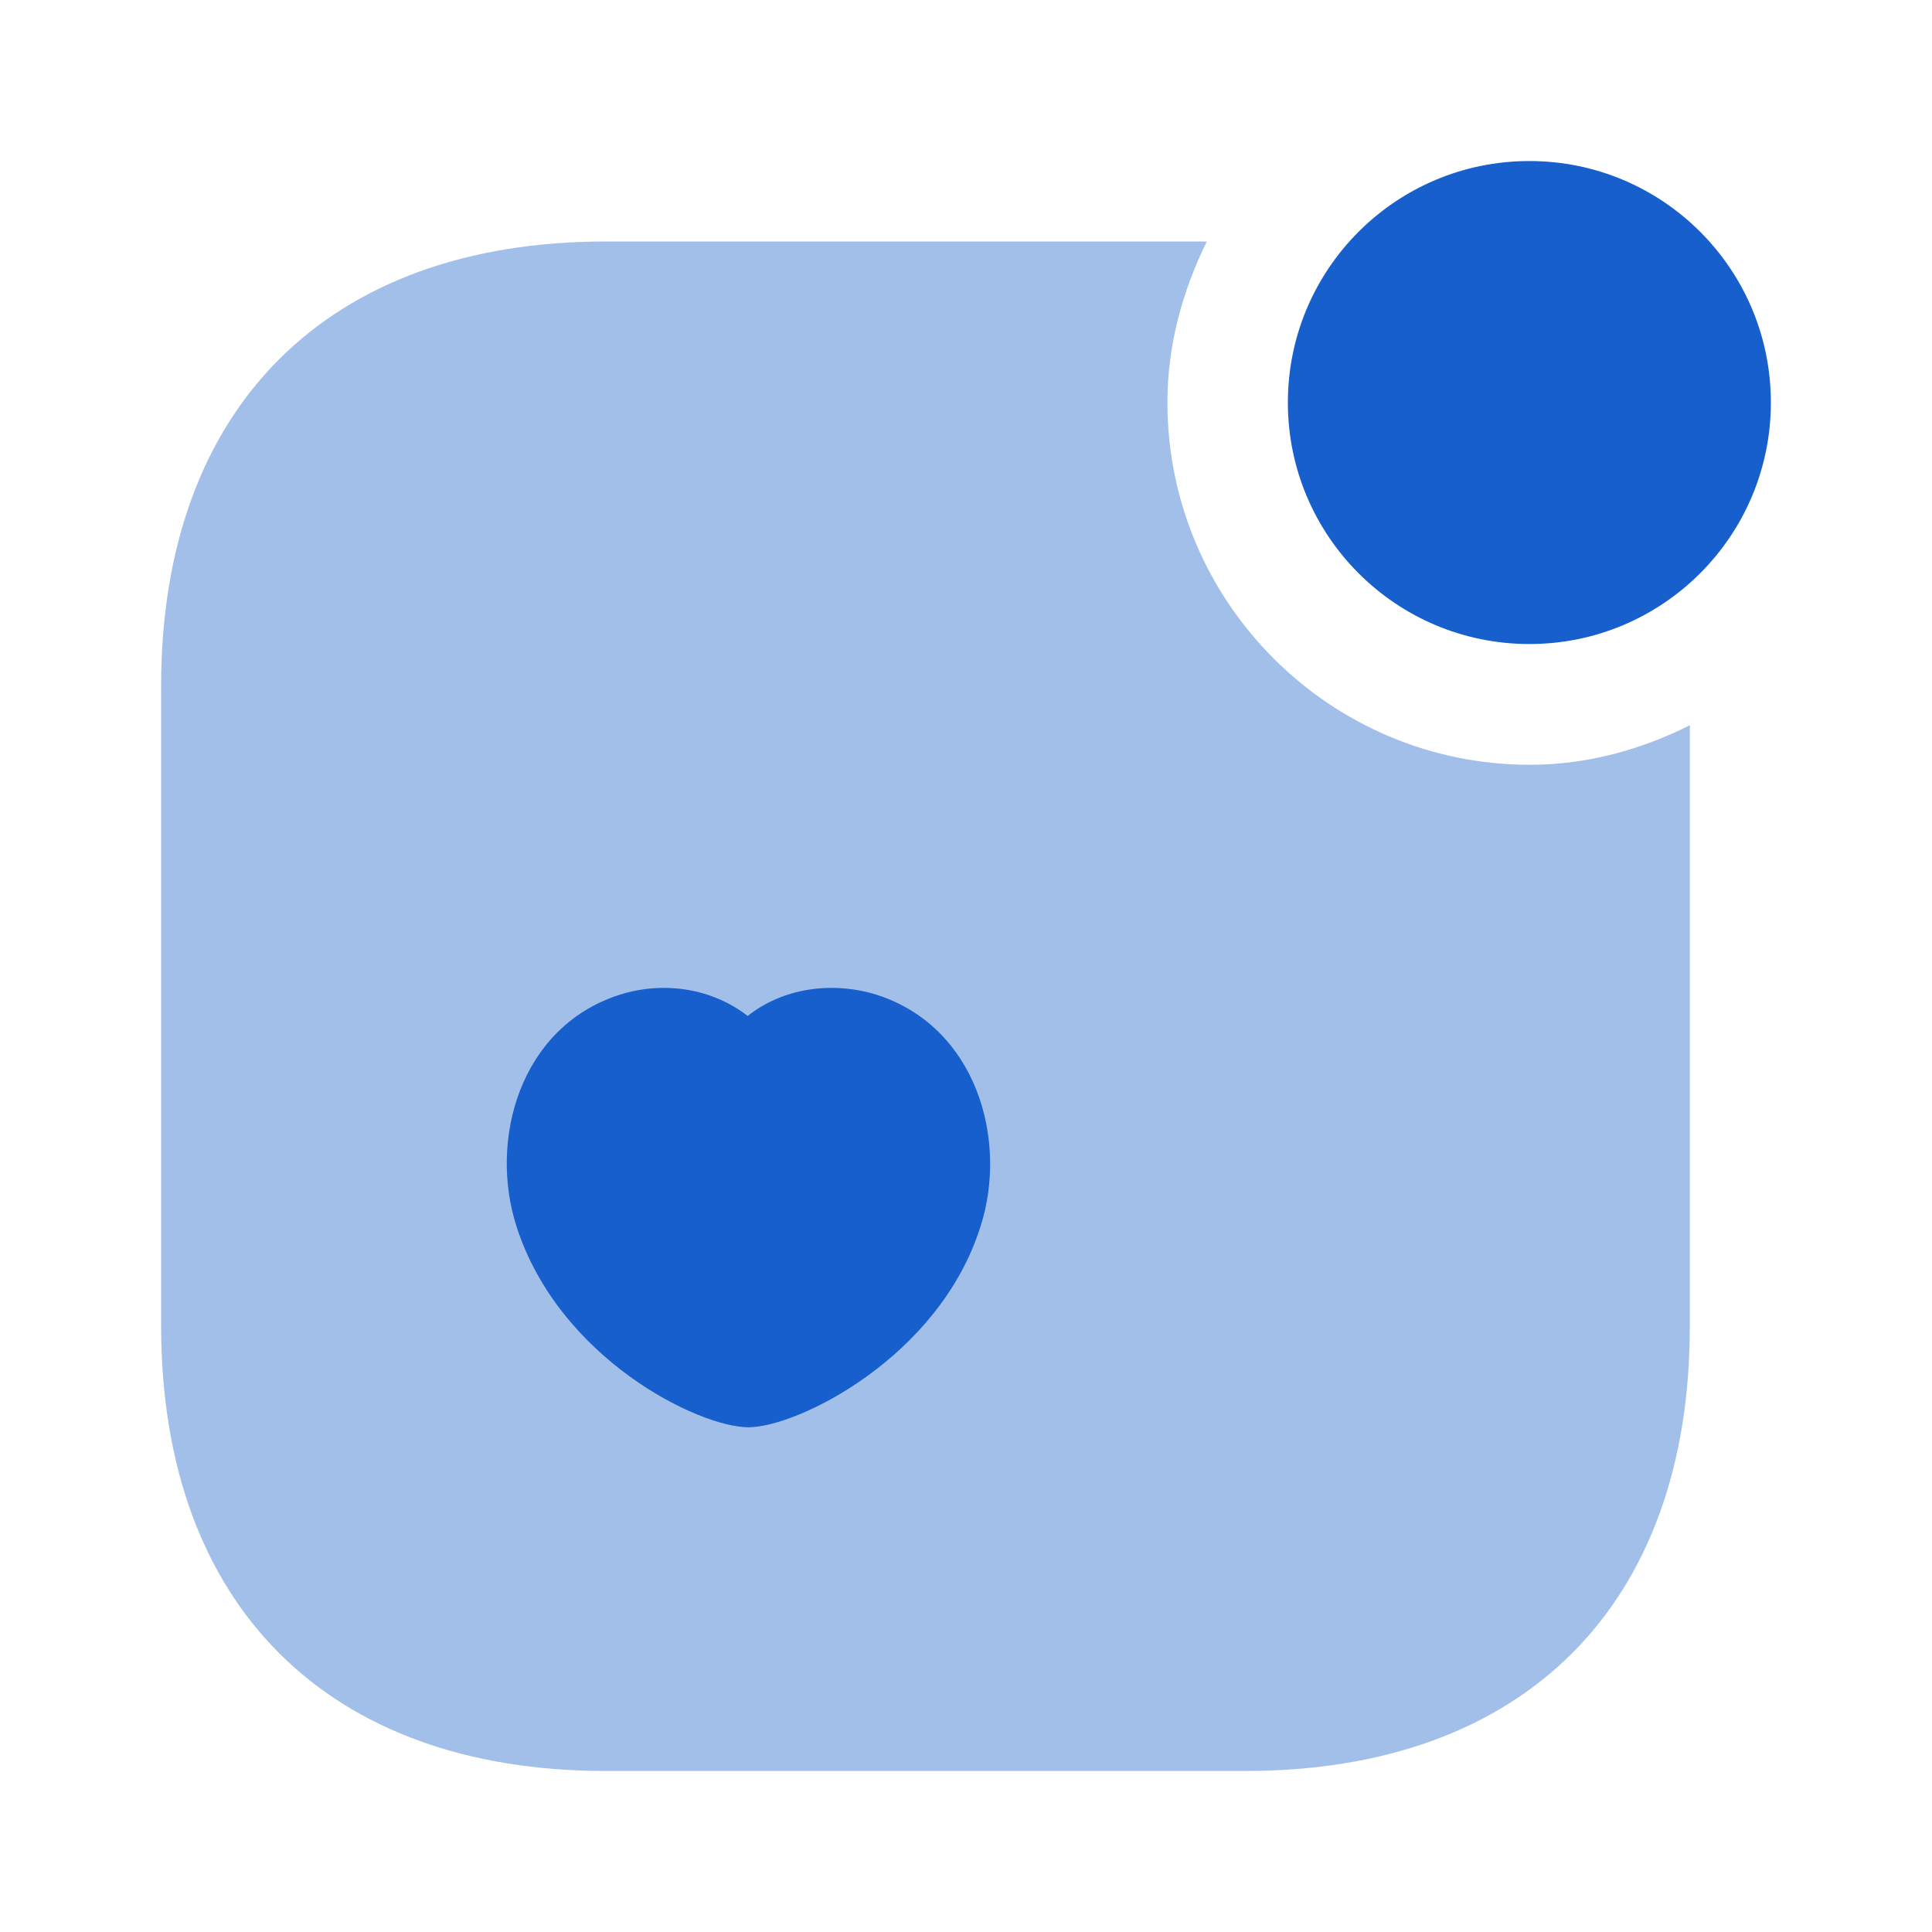
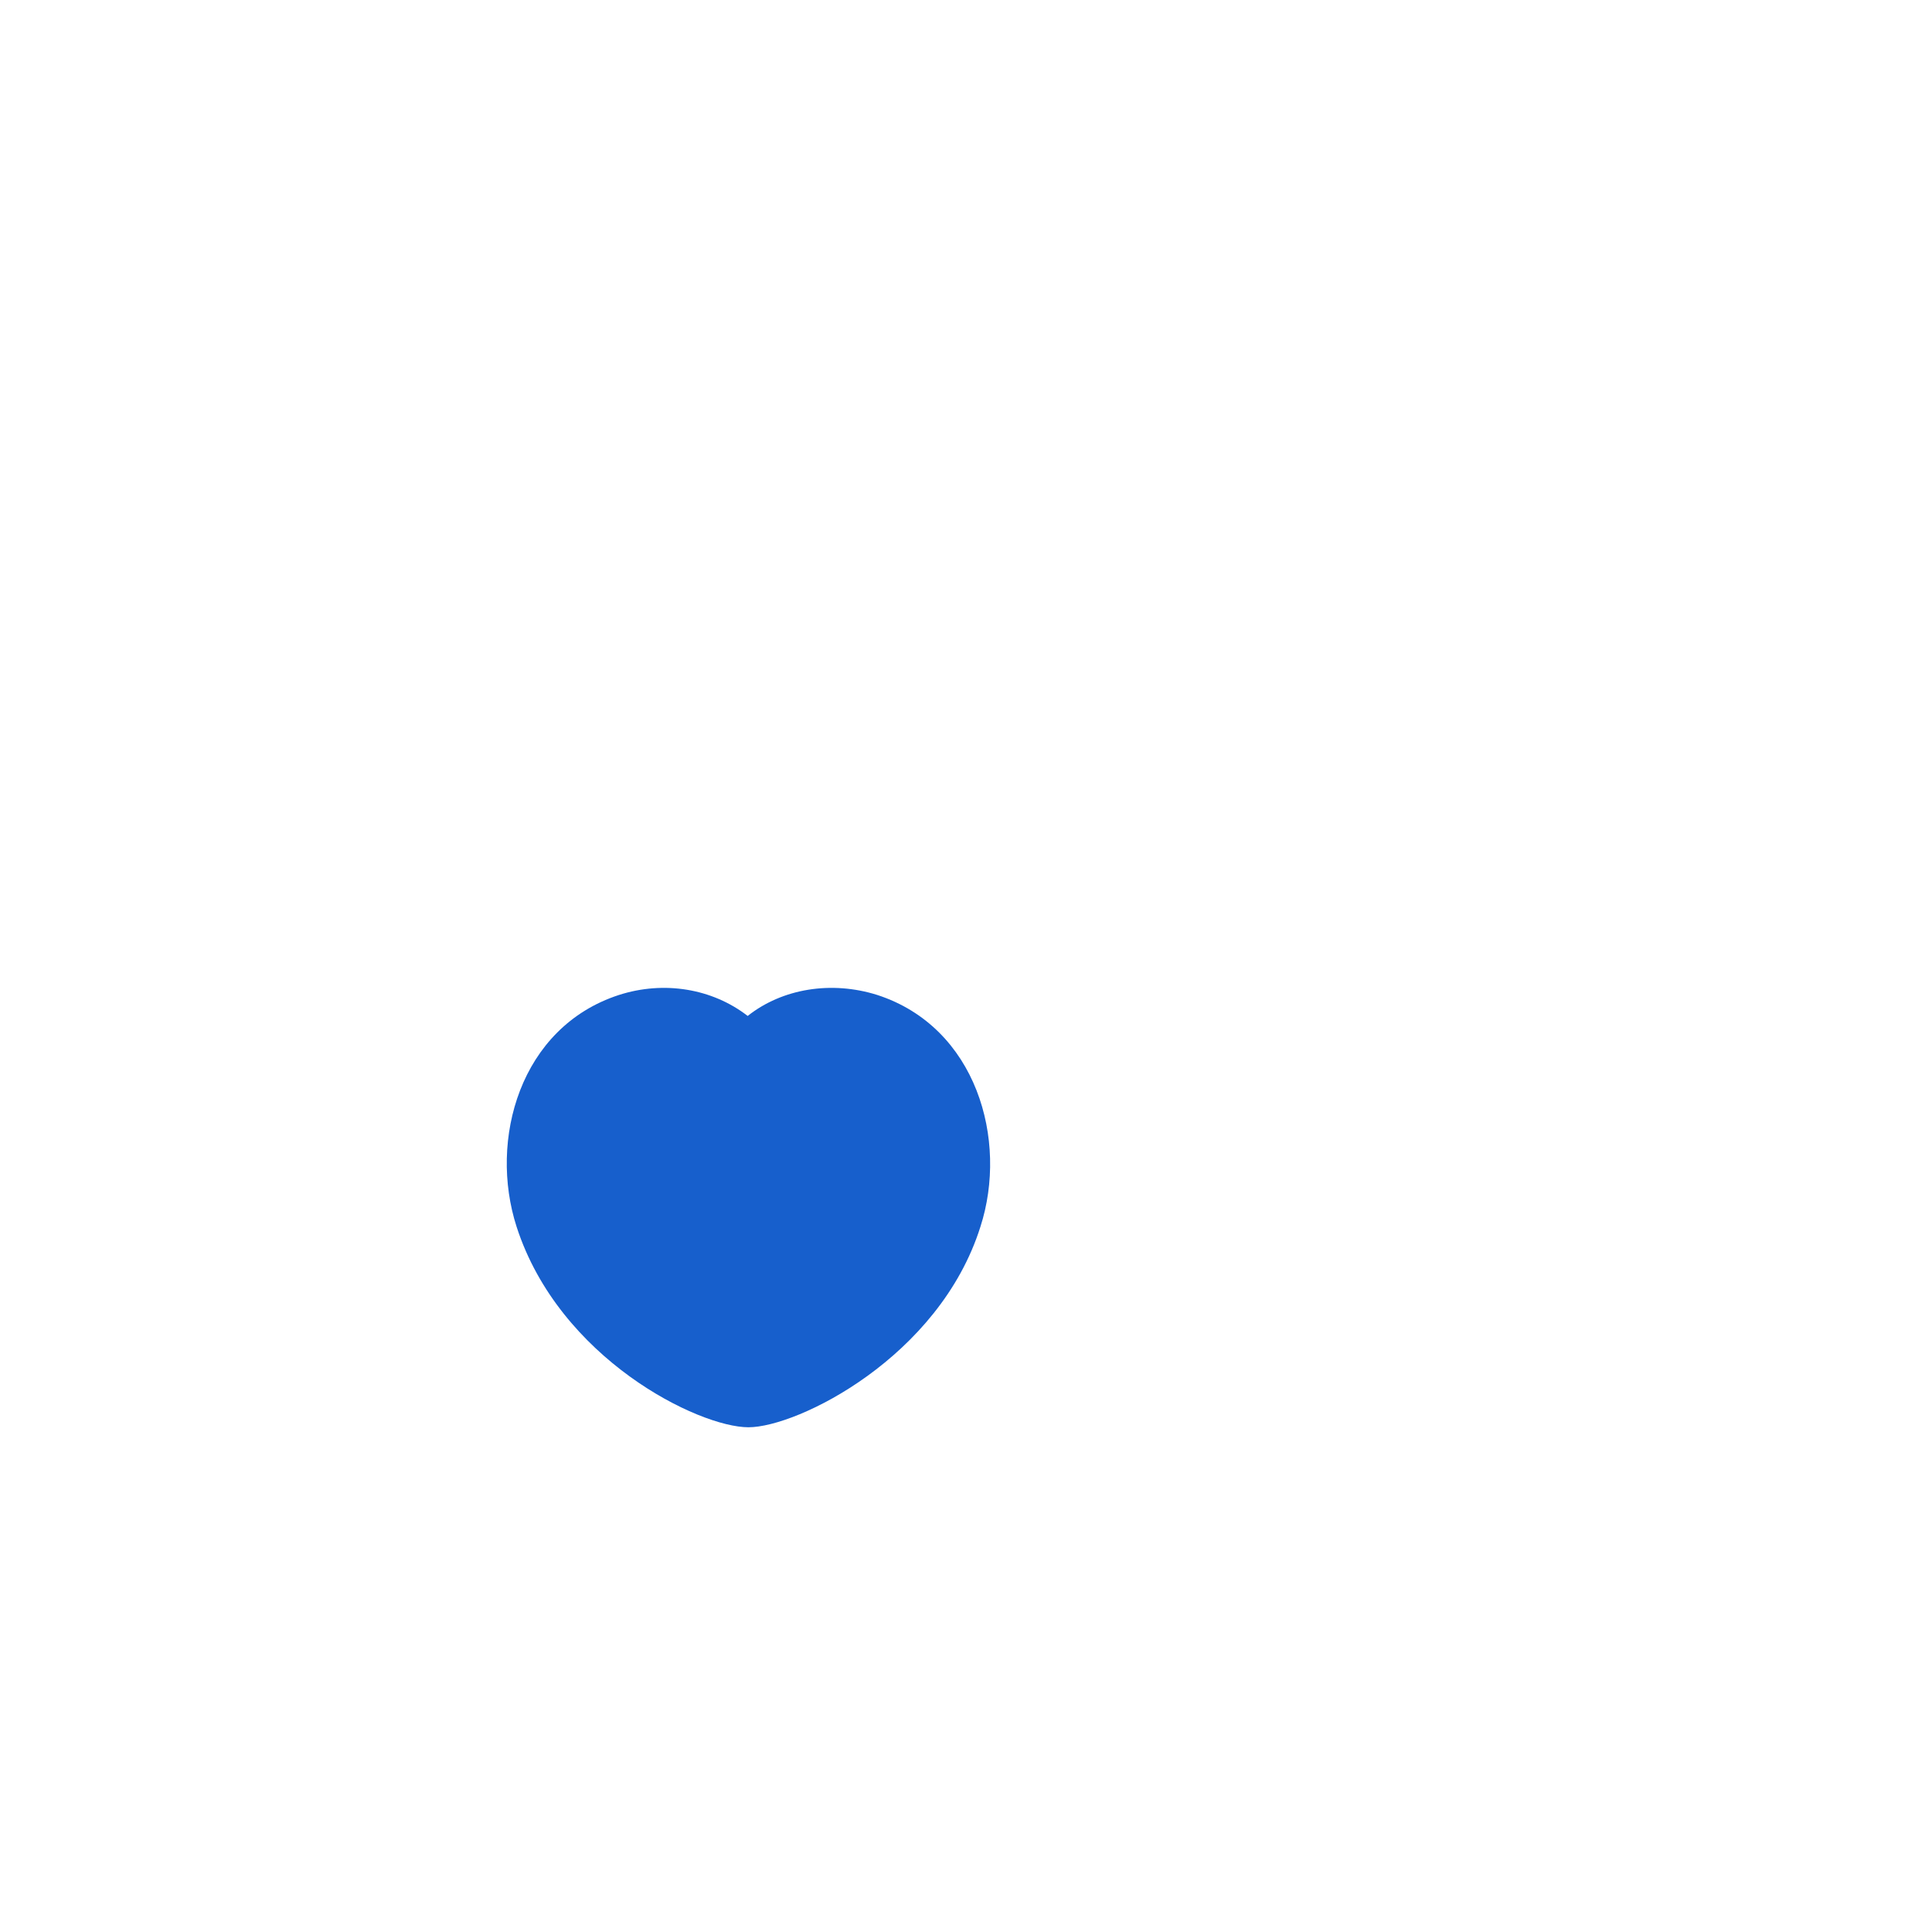
<svg xmlns="http://www.w3.org/2000/svg" width="20" height="20" viewBox="0 0 20 20" fill="none">
-   <path d="M15.832 6.667C17.213 6.667 18.332 5.547 18.332 4.167C18.332 2.786 17.213 1.667 15.832 1.667C14.451 1.667 13.332 2.786 13.332 4.167C13.332 5.547 14.451 6.667 15.832 6.667Z" fill="#175FCC" />
-   <path opacity="0.4" d="M15.835 7.917C13.768 7.917 12.085 6.233 12.085 4.167C12.085 3.567 12.243 3.008 12.493 2.5H6.268C3.393 2.5 1.668 4.217 1.668 7.1V13.725C1.668 16.617 3.393 18.333 6.268 18.333H12.893C15.776 18.333 17.493 16.617 17.493 13.733V7.508C16.993 7.758 16.435 7.917 15.835 7.917Z" fill="#175FCC" />
  <path d="M9.082 10.3C8.607 10.15 8.098 10.233 7.74 10.517C7.373 10.233 6.873 10.15 6.407 10.3C5.382 10.633 5.057 11.8 5.348 12.7C5.79 14.067 7.232 14.775 7.748 14.775C8.257 14.775 9.723 14.05 10.149 12.7C10.44 11.8 10.107 10.633 9.082 10.3Z" fill="#175FCC" />
</svg>